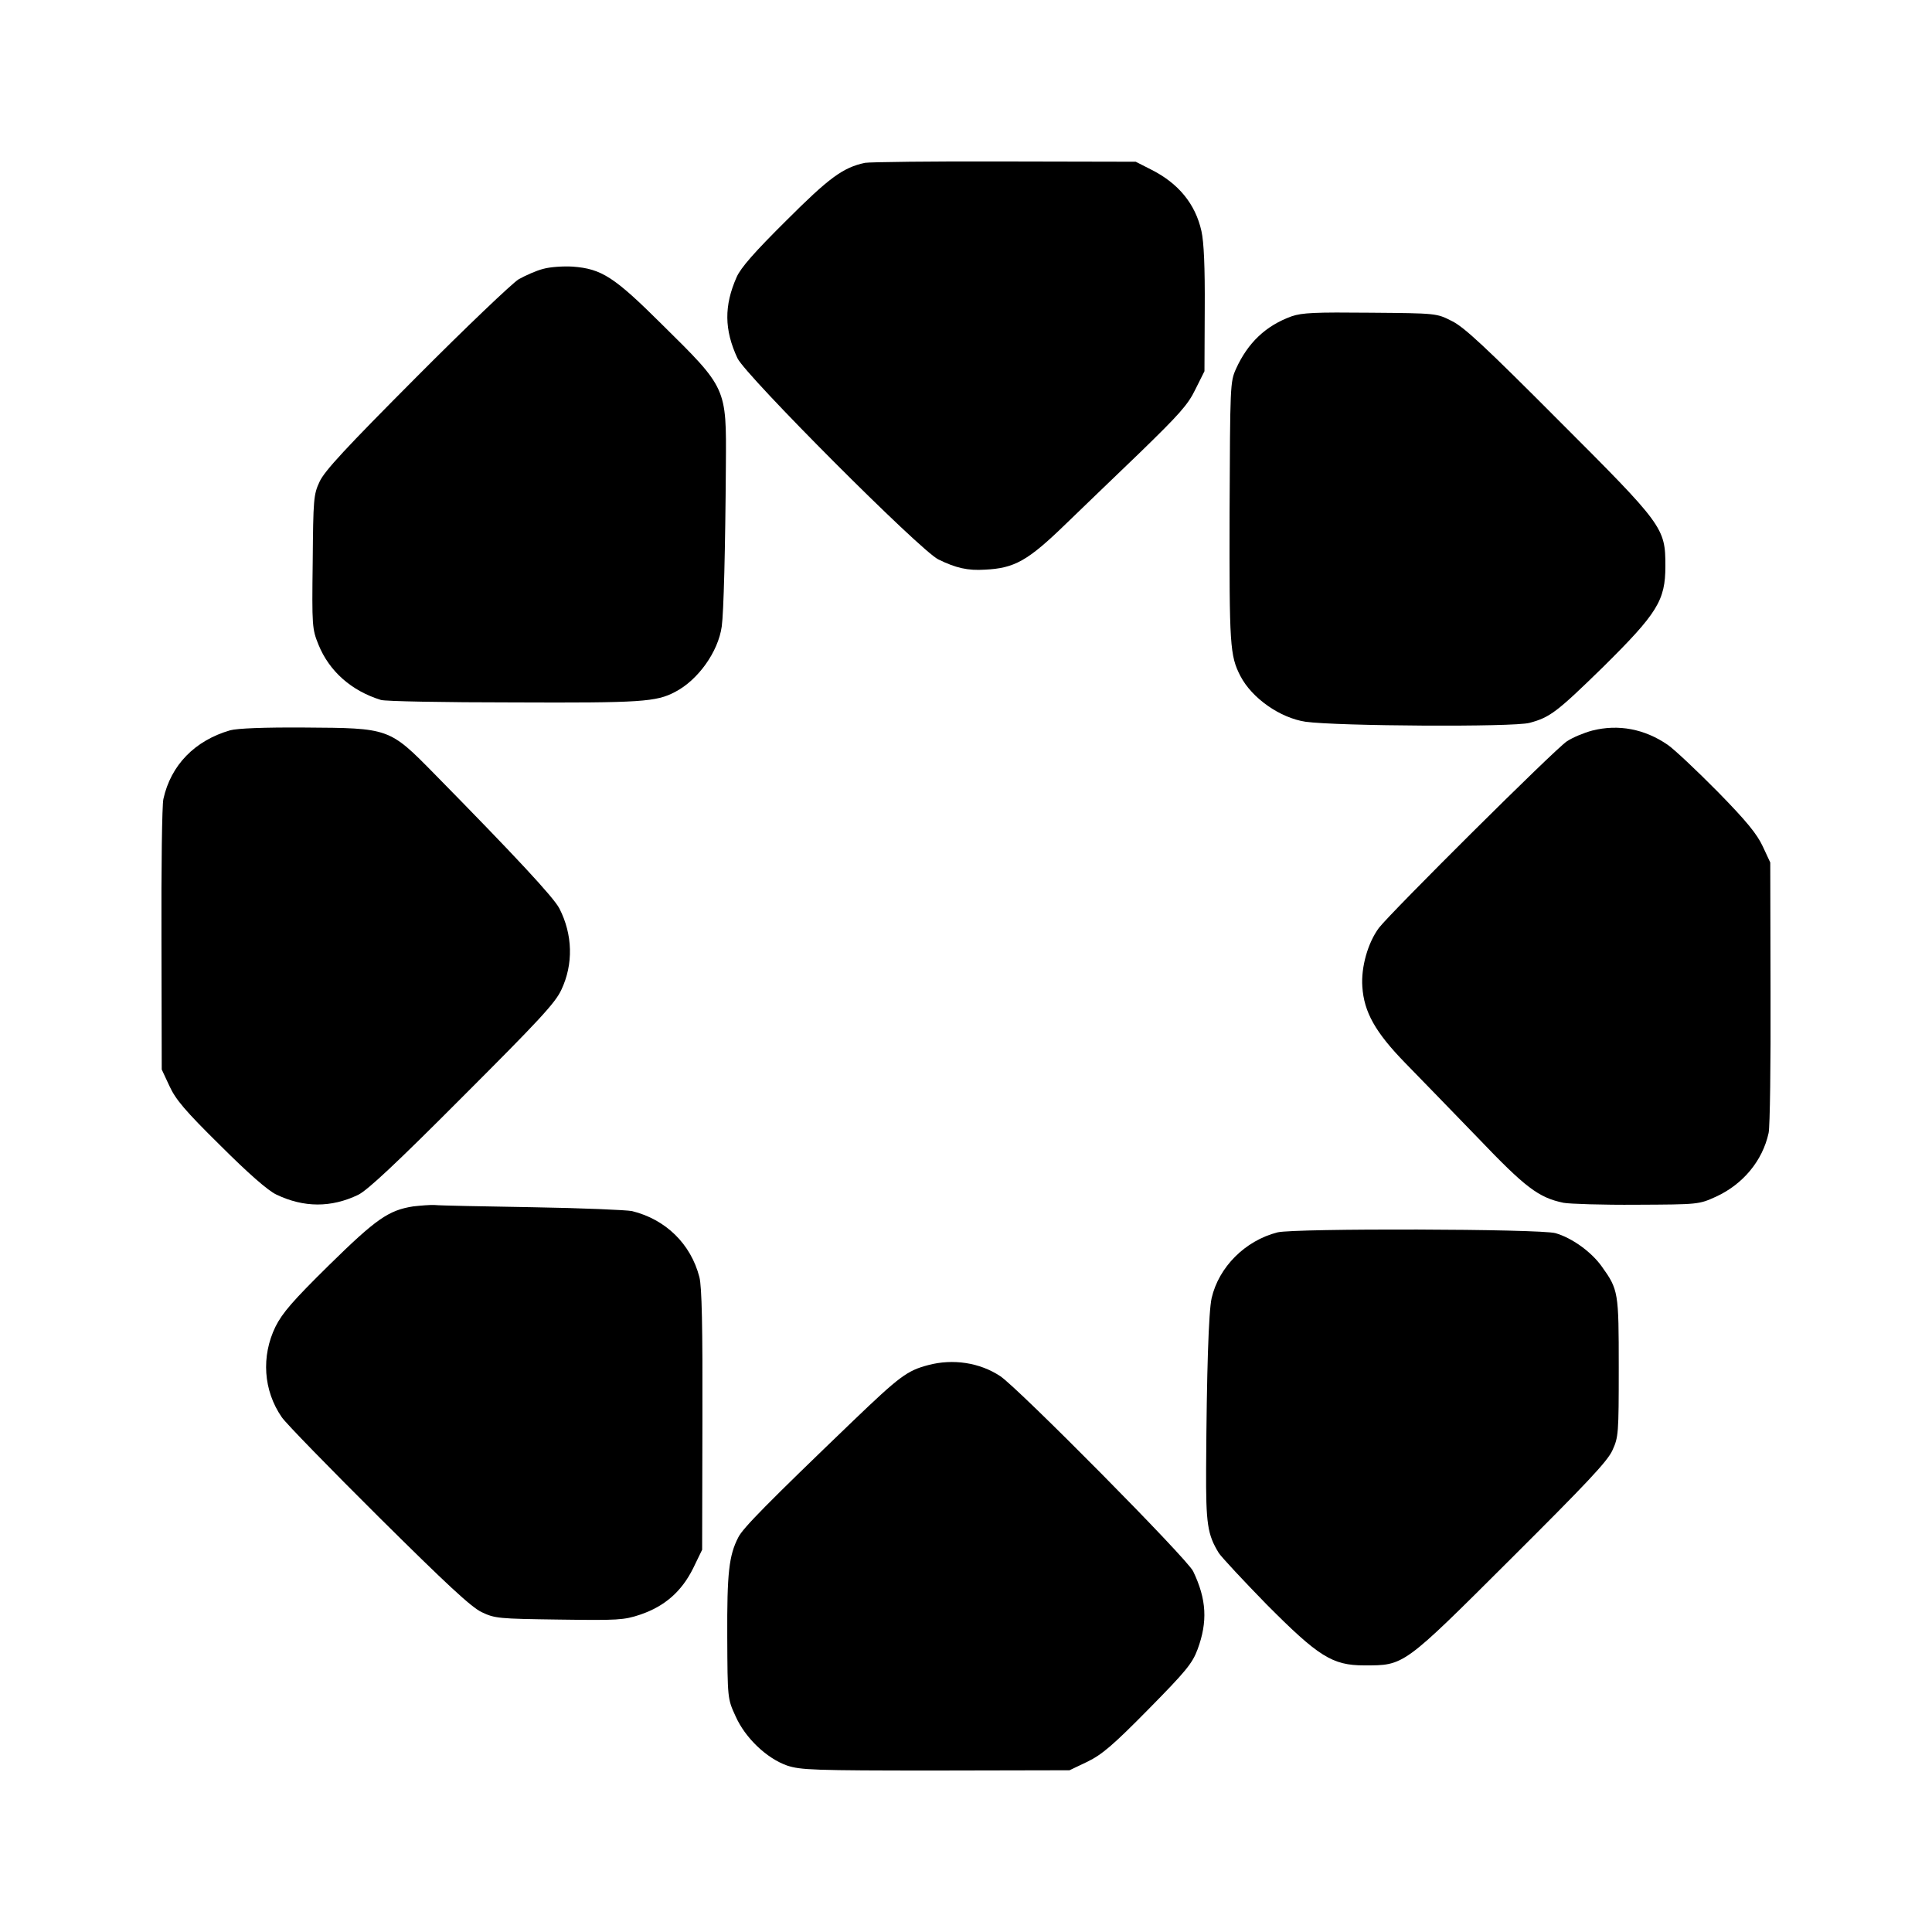
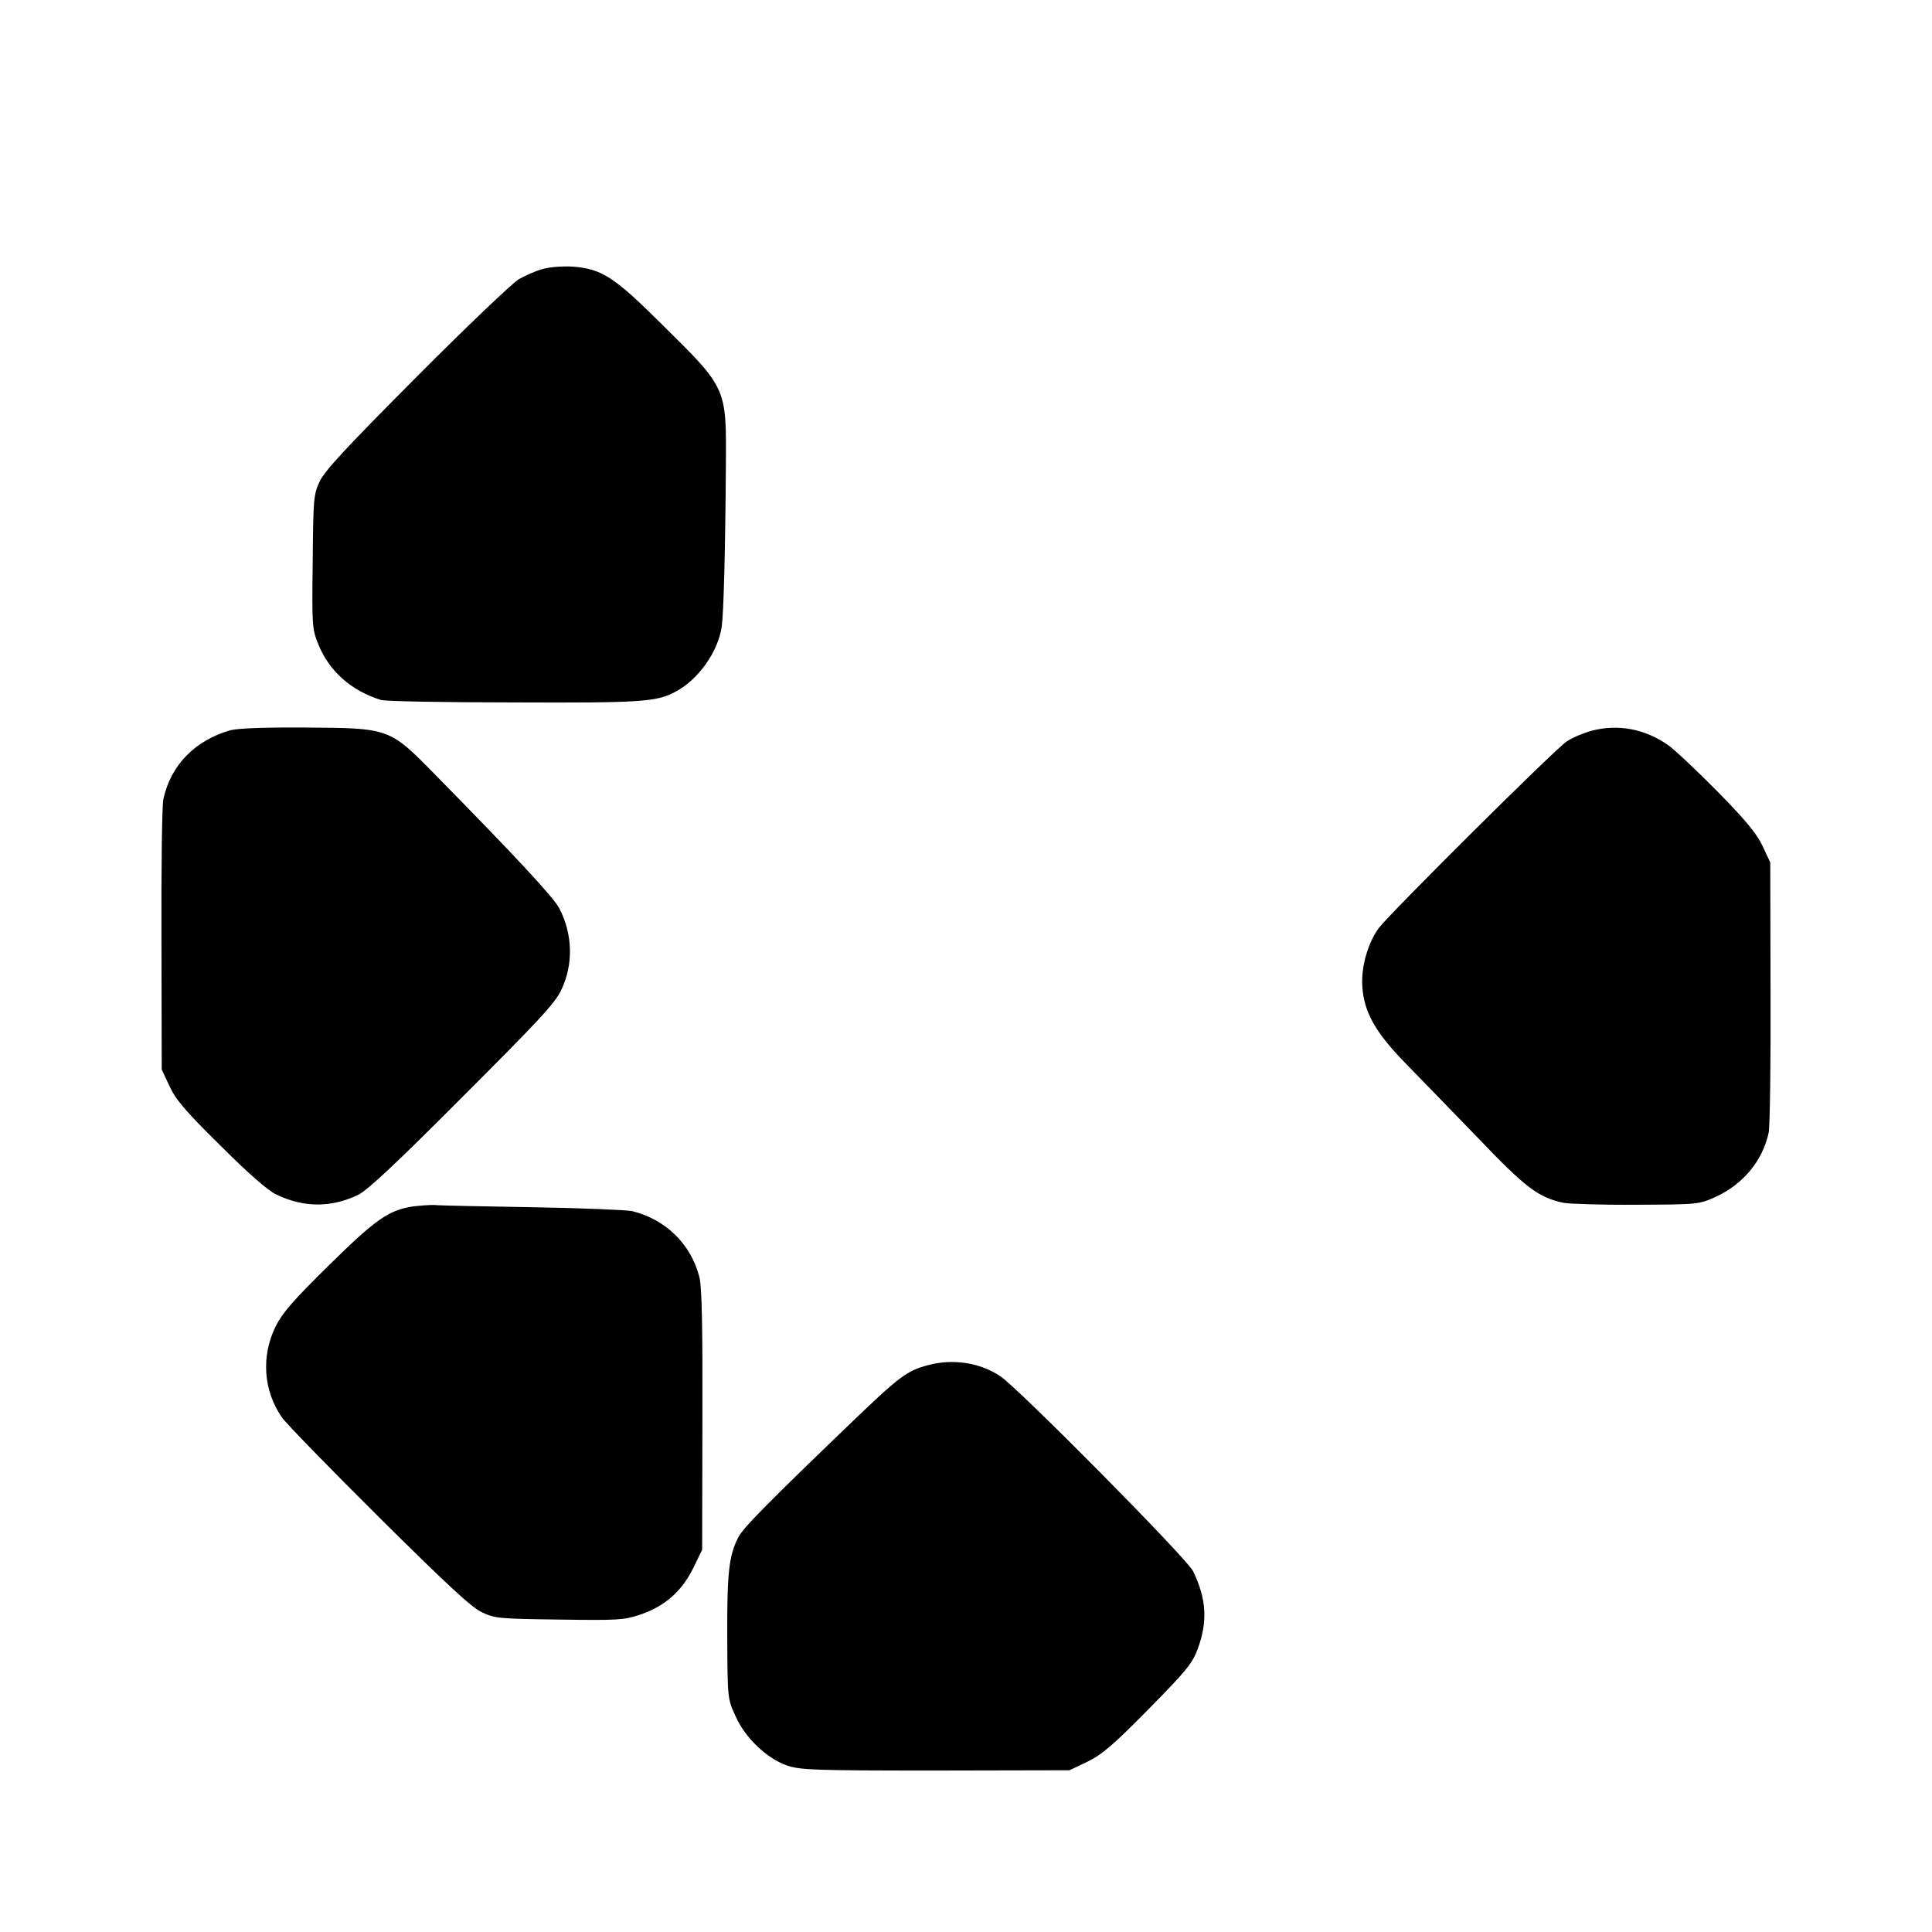
<svg xmlns="http://www.w3.org/2000/svg" version="1.0" width="700pt" height="700pt" viewBox="0 0 700 700" preserveAspectRatio="xMidYMid meet">
  <g transform="translate(0,700) scale(0.1,-0.1)" fill="#000000" stroke="none">
-     <path d="M3134 6410 c-80 -17 -130 -54 -286 -210 -114 -113 -164 -170 -179 -204 -46 -104 -45 -191 3 -294 30 -63 662 -697 728 -729 63 -31 107 -41 168 -37 108 5 156 32 294 166 53 51 173 167 267 257 143 139 175 174 202 230 l33 66 1 225 c1 153 -3 243 -12 283 -22 98 -83 173 -183 223 l-55 28 -475 1 c-261 1 -489 -2 -506 -5z" />
    <path d="M1969 6026 c-25 -6 -65 -24 -90 -38 -24 -15 -191 -174 -371 -355 -254 -255 -332 -339 -350 -378 -22 -47 -23 -63 -25 -291 -3 -234 -2 -243 21 -300 39 -96 119 -167 226 -200 14 -5 230 -9 480 -9 464 -2 518 2 586 38 83 43 156 145 169 237 7 50 13 278 15 585 2 282 4 277 -232 510 -173 172 -218 201 -323 209 -33 2 -81 -1 -106 -8z" />
-     <path d="M4680 5854 c-94 -34 -159 -96 -202 -191 -21 -47 -21 -60 -23 -518 -1 -483 1 -520 39 -594 42 -81 144 -152 236 -166 115 -16 754 -20 812 -4 74 20 98 38 266 202 197 195 226 241 226 366 0 139 -7 148 -387 528 -263 264 -343 339 -387 360 -55 28 -55 28 -295 30 -200 2 -247 0 -285 -13z" />
    <path d="M834 4354 c-128 -37 -215 -126 -242 -249 -5 -22 -8 -251 -7 -510 l1 -470 28 -60 c22 -48 56 -89 184 -215 101 -101 173 -164 203 -178 100 -48 199 -48 297 -1 34 17 138 114 378 355 276 276 336 340 358 388 44 93 41 200 -7 294 -20 40 -164 194 -452 487 -165 168 -164 167 -471 169 -149 1 -244 -3 -270 -10z" />
    <path d="M5769 4353 c-30 -8 -71 -25 -92 -39 -44 -29 -637 -619 -681 -676 -40 -54 -65 -142 -60 -213 6 -92 47 -165 155 -276 52 -53 170 -175 263 -271 173 -181 220 -217 311 -236 22 -4 141 -8 265 -7 224 1 225 1 287 29 98 45 169 130 191 231 5 22 8 252 7 510 l-1 470 -27 58 c-21 45 -58 91 -164 199 -76 77 -157 153 -180 169 -84 58 -179 76 -274 52z" />
    <path d="M1497 2629 c-89 -14 -134 -45 -305 -213 -131 -129 -169 -173 -194 -223 -52 -107 -44 -231 23 -328 15 -22 173 -184 351 -361 244 -242 335 -327 373 -345 48 -23 61 -24 280 -27 215 -3 235 -2 295 18 88 30 149 83 191 167 l33 68 1 470 c1 339 -2 483 -11 518 -31 120 -122 209 -244 239 -19 4 -181 11 -360 14 -179 3 -338 6 -355 8 -16 1 -51 -2 -78 -5z" />
-     <path d="M4629 2535 c-118 -30 -213 -126 -239 -238 -11 -49 -18 -266 -20 -617 -1 -202 5 -240 46 -307 10 -15 88 -99 173 -186 188 -189 238 -221 354 -221 145 0 139 -5 529 384 274 273 352 355 370 395 22 48 23 60 23 300 0 274 -1 282 -62 367 -38 53 -108 103 -167 120 -56 16 -945 18 -1007 3z" />
    <path d="M3363 2054 c-76 -20 -103 -40 -273 -203 -307 -295 -398 -387 -415 -421 -34 -66 -41 -129 -40 -360 1 -224 1 -225 30 -288 35 -79 113 -153 187 -179 49 -16 94 -18 538 -18 l485 1 65 31 c53 26 93 60 221 190 136 138 159 166 178 217 37 100 33 181 -16 283 -20 44 -635 665 -699 707 -74 49 -171 64 -261 40z" />
  </g>
</svg>